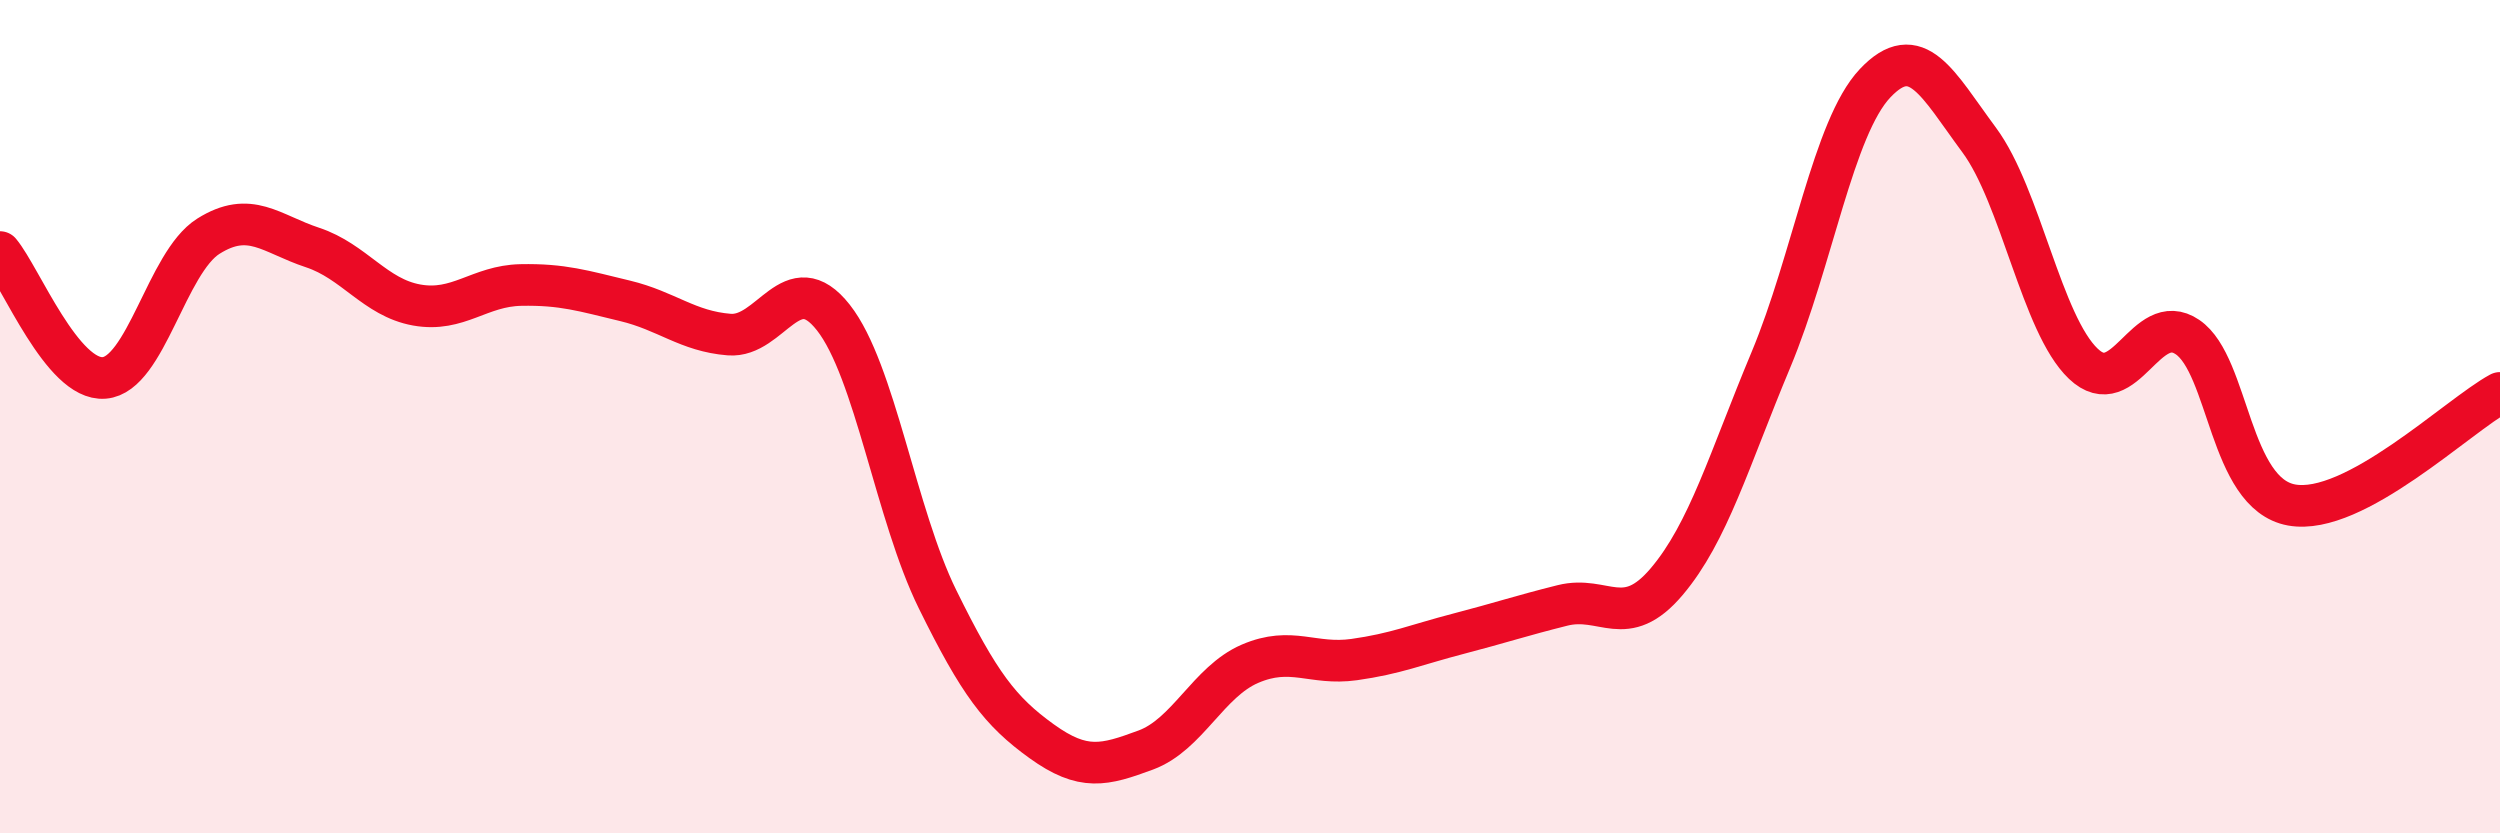
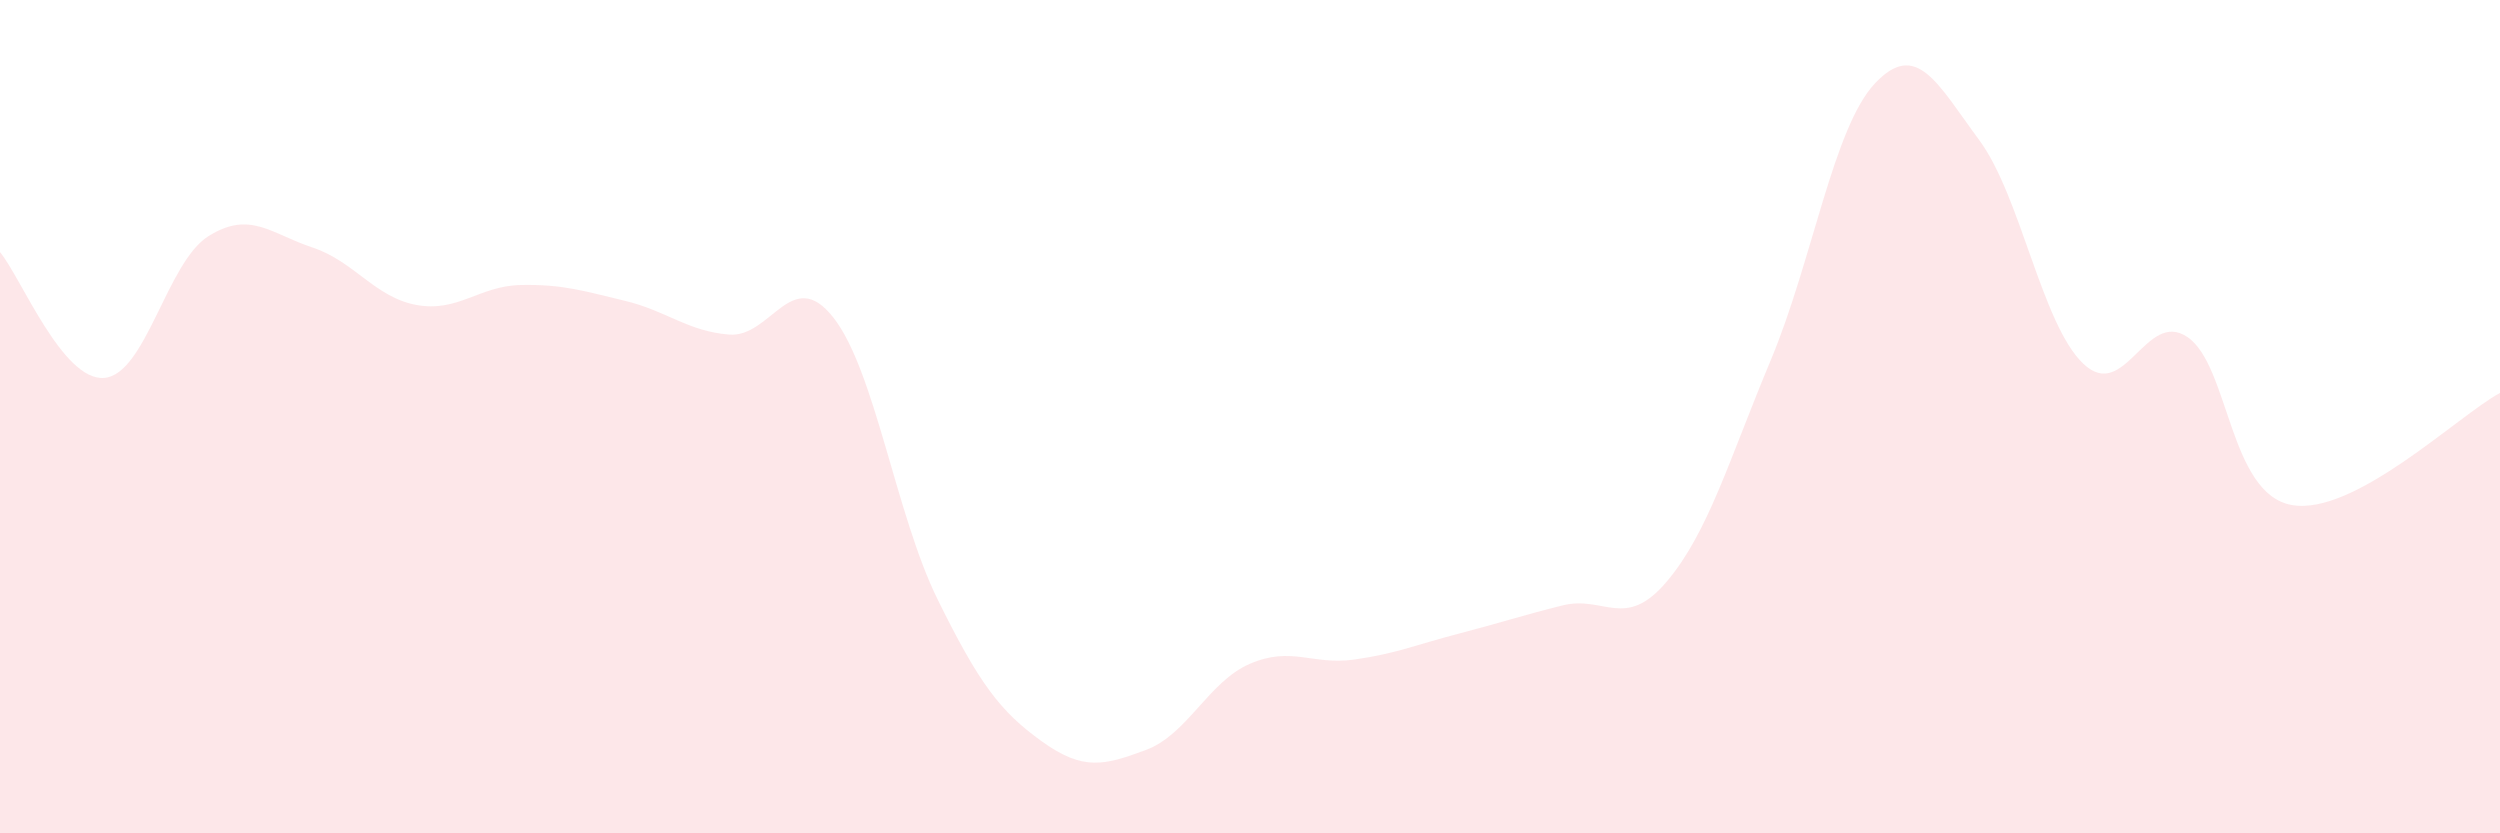
<svg xmlns="http://www.w3.org/2000/svg" width="60" height="20" viewBox="0 0 60 20">
  <path d="M 0,6.05 C 0.5,6.65 1.5,9.15 2.5,9.07 C 3.5,8.99 4,6.3 5,5.67 C 6,5.04 6.5,5.61 7.5,5.94 C 8.5,6.27 9,7.14 10,7.32 C 11,7.5 11.5,6.86 12.5,6.84 C 13.5,6.82 14,6.98 15,7.22 C 16,7.46 16.5,7.95 17.5,8.03 C 18.5,8.11 19,6.35 20,7.62 C 21,8.89 21.5,12.35 22.5,14.38 C 23.5,16.41 24,17.07 25,17.79 C 26,18.51 26.5,18.37 27.5,18 C 28.5,17.63 29,16.36 30,15.93 C 31,15.5 31.5,15.97 32.5,15.83 C 33.5,15.69 34,15.47 35,15.21 C 36,14.95 36.5,14.78 37.5,14.53 C 38.5,14.28 39,15.14 40,13.96 C 41,12.78 41.5,11.03 42.5,8.64 C 43.5,6.25 44,3.06 45,2 C 46,0.94 46.5,2.01 47.5,3.36 C 48.5,4.71 49,7.78 50,8.73 C 51,9.68 51.5,7.41 52.5,8.09 C 53.5,8.77 53.5,11.85 55,12.12 C 56.5,12.39 59,9.97 60,9.43L60 20L0 20Z" fill="#EB0A25" opacity="0.1" stroke-linecap="round" stroke-linejoin="round" />
-   <path d="M 0,6.05 C 0.5,6.65 1.5,9.15 2.5,9.07 C 3.5,8.99 4,6.3 5,5.67 C 6,5.04 6.5,5.61 7.5,5.94 C 8.5,6.27 9,7.14 10,7.32 C 11,7.5 11.5,6.86 12.5,6.84 C 13.5,6.82 14,6.98 15,7.22 C 16,7.46 16.5,7.95 17.5,8.03 C 18.5,8.11 19,6.35 20,7.62 C 21,8.89 21.5,12.35 22.5,14.38 C 23.5,16.41 24,17.07 25,17.79 C 26,18.51 26.5,18.37 27.5,18 C 28.5,17.63 29,16.36 30,15.93 C 31,15.5 31.5,15.97 32.5,15.83 C 33.5,15.69 34,15.47 35,15.21 C 36,14.95 36.5,14.78 37.5,14.53 C 38.5,14.28 39,15.14 40,13.96 C 41,12.78 41.5,11.03 42.5,8.64 C 43.5,6.25 44,3.06 45,2 C 46,0.94 46.5,2.01 47.5,3.36 C 48.5,4.71 49,7.78 50,8.73 C 51,9.68 51.5,7.41 52.5,8.09 C 53.5,8.77 53.5,11.85 55,12.12 C 56.5,12.39 59,9.97 60,9.43" stroke="#EB0A25" stroke-width="1" fill="none" stroke-linecap="round" stroke-linejoin="round" />
</svg>